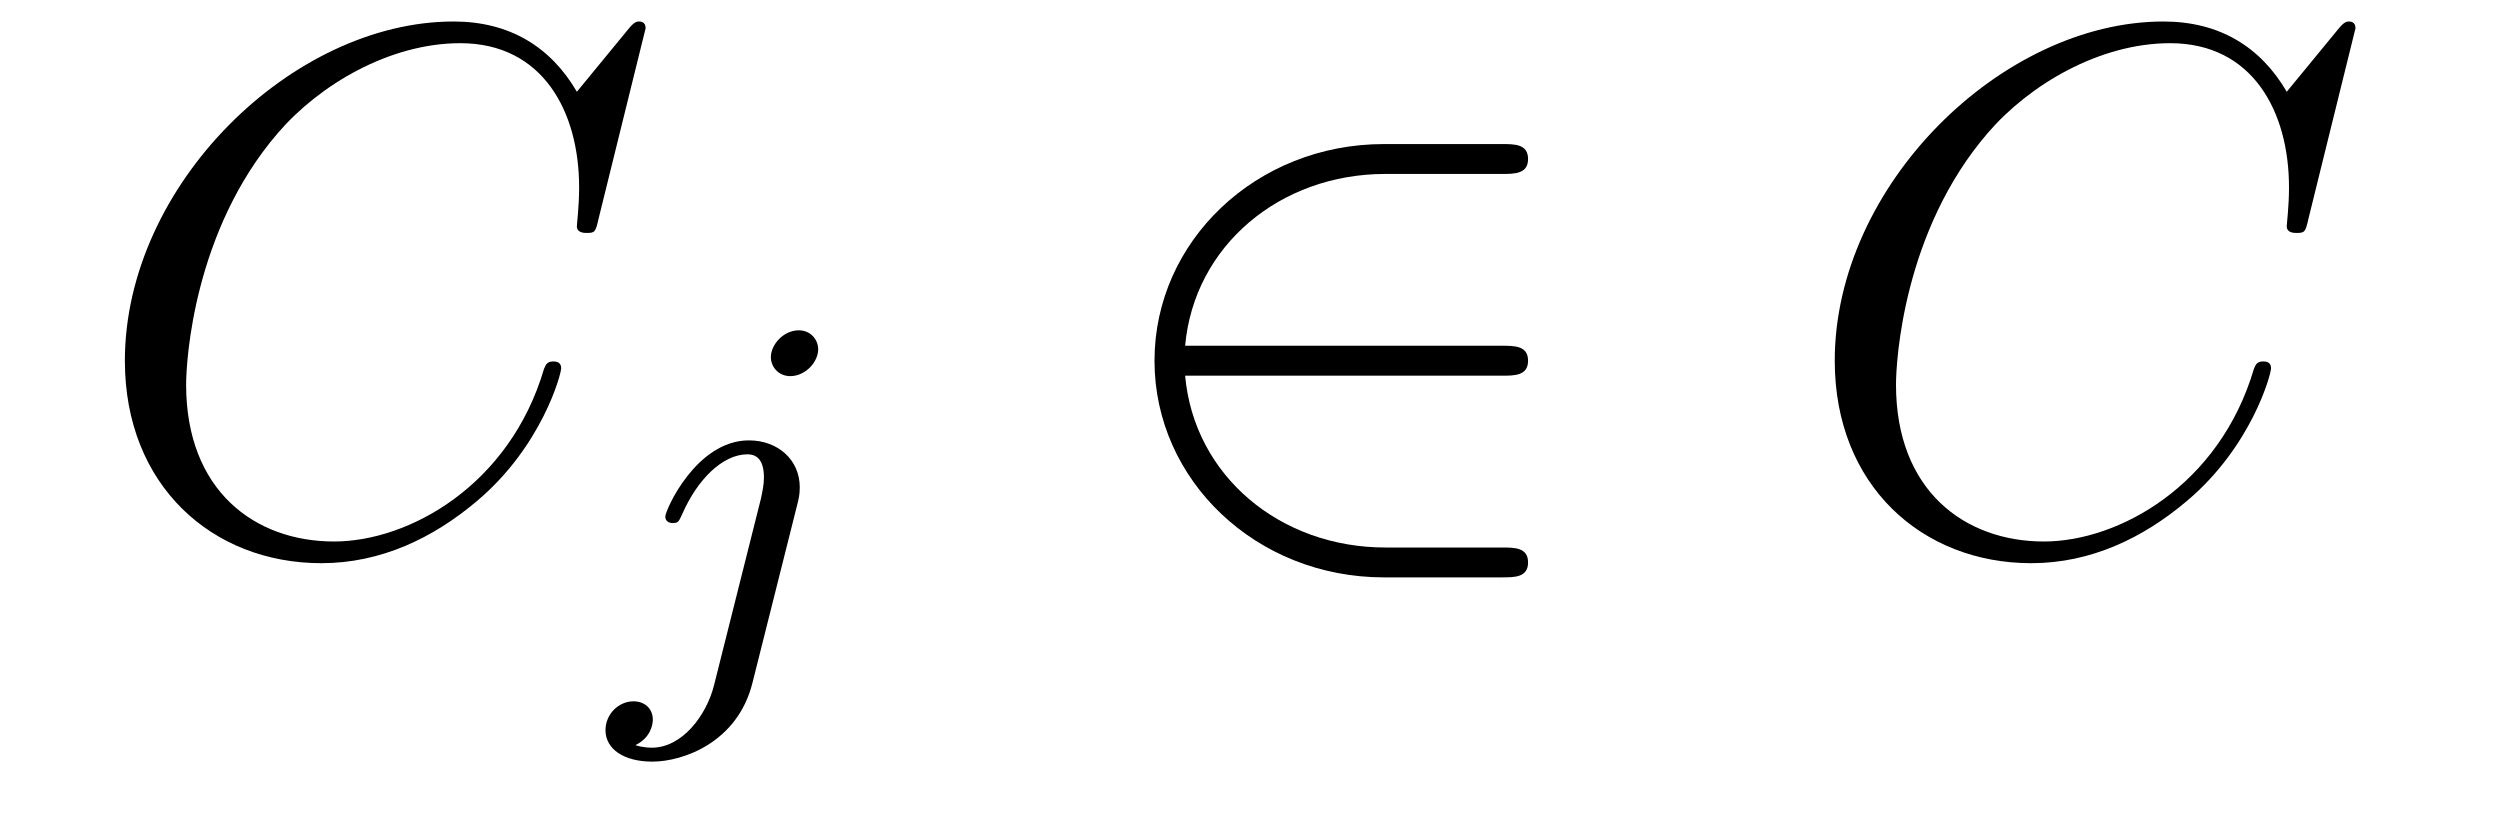
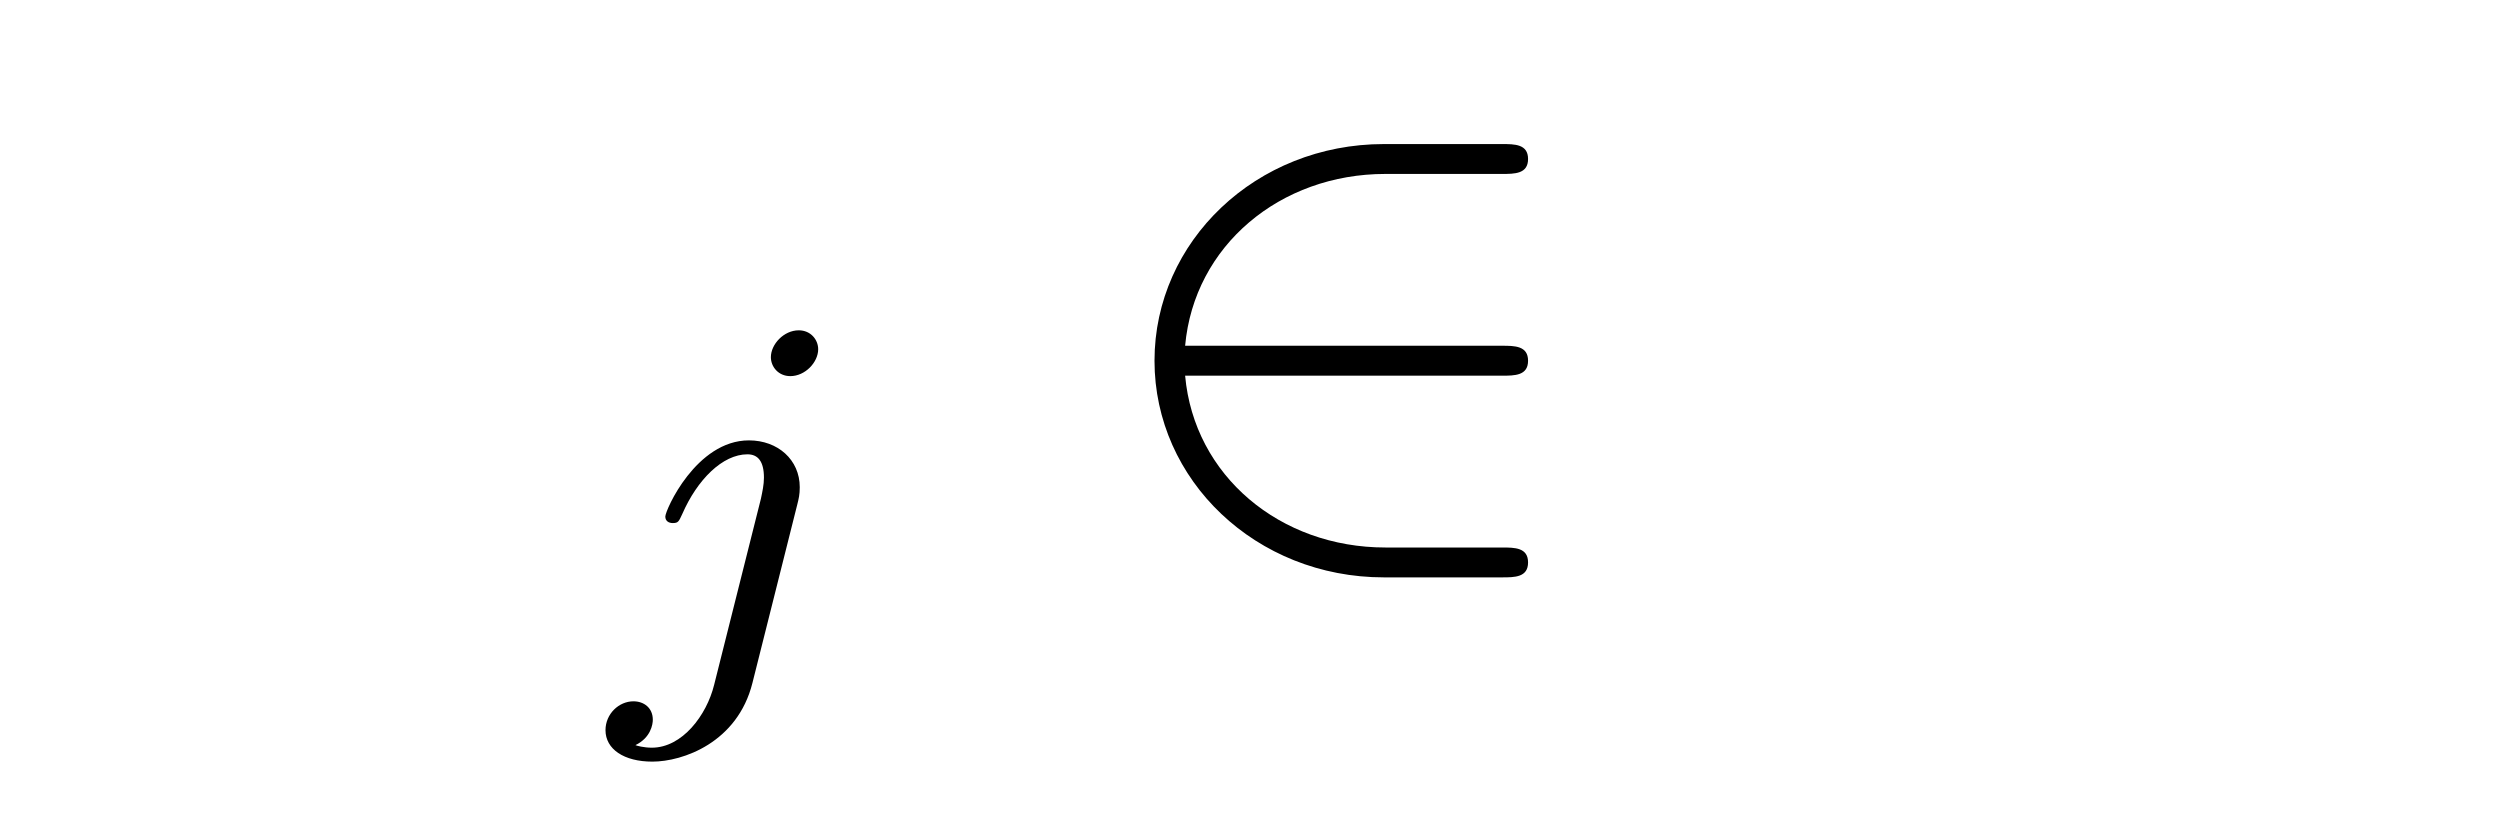
<svg xmlns="http://www.w3.org/2000/svg" version="1.1" width="40pt" height="13pt" viewBox="0 -13 40 13">
  <g id="page1">
    <g transform="matrix(1 0 0 -1 -127 650)">
-       <path d="M137.33 662.548C137.33 662.656 137.246 662.656 137.222 662.656C137.198 662.656 137.15 662.656 137.055 662.536L136.23 661.532C135.812 662.249 135.154 662.656 134.258 662.656C131.675 662.656 128.998 660.038 128.998 657.228C128.998 655.232 130.396 653.989 132.142 653.989C133.098 653.989 133.935 654.395 134.628 654.981C135.668 655.854 135.979 657.013 135.979 657.109C135.979 657.217 135.883 657.217 135.848 657.217C135.74 657.217 135.728 657.145 135.704 657.097C135.154 655.232 133.54 654.336 132.345 654.336C131.078 654.336 129.978 655.148 129.978 656.846C129.978 657.228 130.098 659.308 131.448 660.874C132.106 661.64 133.229 662.309 134.365 662.309C135.68 662.309 136.266 661.221 136.266 660.002C136.266 659.691 136.23 659.428 136.23 659.38C136.23 659.273 136.349 659.273 136.385 659.273C136.517 659.273 136.529 659.285 136.577 659.5L137.33 662.548Z" />
      <path d="M140.091 657.412C140.091 657.564 139.972 657.715 139.78 657.715C139.541 657.715 139.334 657.492 139.334 657.285C139.334 657.133 139.453 656.982 139.645 656.982C139.884 656.982 140.091 657.205 140.091 657.412ZM138.426 652.042C138.306 651.556 137.916 651.037 137.429 651.037C137.302 651.037 137.183 651.069 137.167 651.078C137.413 651.197 137.445 651.412 137.445 651.484C137.445 651.675 137.302 651.779 137.135 651.779C136.903 651.779 136.688 651.579 136.688 651.317C136.688 651.014 136.983 650.814 137.438 650.814C137.923 650.814 138.8 651.117 139.039 652.073L139.756 654.926C139.78 655.022 139.796 655.086 139.796 655.205C139.796 655.643 139.446 655.954 138.983 655.954C138.139 655.954 137.645 654.838 137.645 654.735C137.645 654.663 137.7 654.631 137.764 654.631C137.852 654.631 137.86 654.655 137.916 654.775C138.155 655.325 138.561 655.731 138.959 655.731C139.127 655.731 139.223 655.619 139.223 655.357C139.223 655.245 139.198 655.133 139.175 655.022L138.426 652.042Z" />
      <path d="M151.031 656.989C151.234 656.989 151.449 656.989 151.449 657.228C151.449 657.468 151.234 657.468 151.031 657.468H145.962C146.106 659.069 147.481 660.217 149.166 660.217H151.031C151.234 660.217 151.449 660.217 151.449 660.456S151.234 660.695 151.031 660.695H149.142C147.098 660.695 145.472 659.141 145.472 657.228C145.472 655.316 147.098 653.762 149.142 653.762H151.031C151.234 653.762 151.449 653.762 151.449 654.001S151.234 654.24 151.031 654.24H149.166C147.481 654.24 146.106 655.387 145.962 656.989H151.031Z" />
-       <path d="M164.688 662.548C164.688 662.656 164.604 662.656 164.58 662.656C164.556 662.656 164.508 662.656 164.413 662.536L163.588 661.532C163.17 662.249 162.512 662.656 161.616 662.656C159.033 662.656 156.356 660.038 156.356 657.228C156.356 655.232 157.754 653.989 159.5 653.989C160.456 653.989 161.293 654.395 161.986 654.981C163.026 655.854 163.337 657.013 163.337 657.109C163.337 657.217 163.241 657.217 163.206 657.217C163.098 657.217 163.086 657.145 163.062 657.097C162.512 655.232 160.898 654.336 159.703 654.336C158.436 654.336 157.336 655.148 157.336 656.846C157.336 657.228 157.455 659.308 158.806 660.874C159.464 661.64 160.587 662.309 161.723 662.309C163.038 662.309 163.624 661.221 163.624 660.002C163.624 659.691 163.588 659.428 163.588 659.38C163.588 659.273 163.707 659.273 163.743 659.273C163.875 659.273 163.887 659.285 163.935 659.5L164.688 662.548Z" />
    </g>
  </g>
</svg>